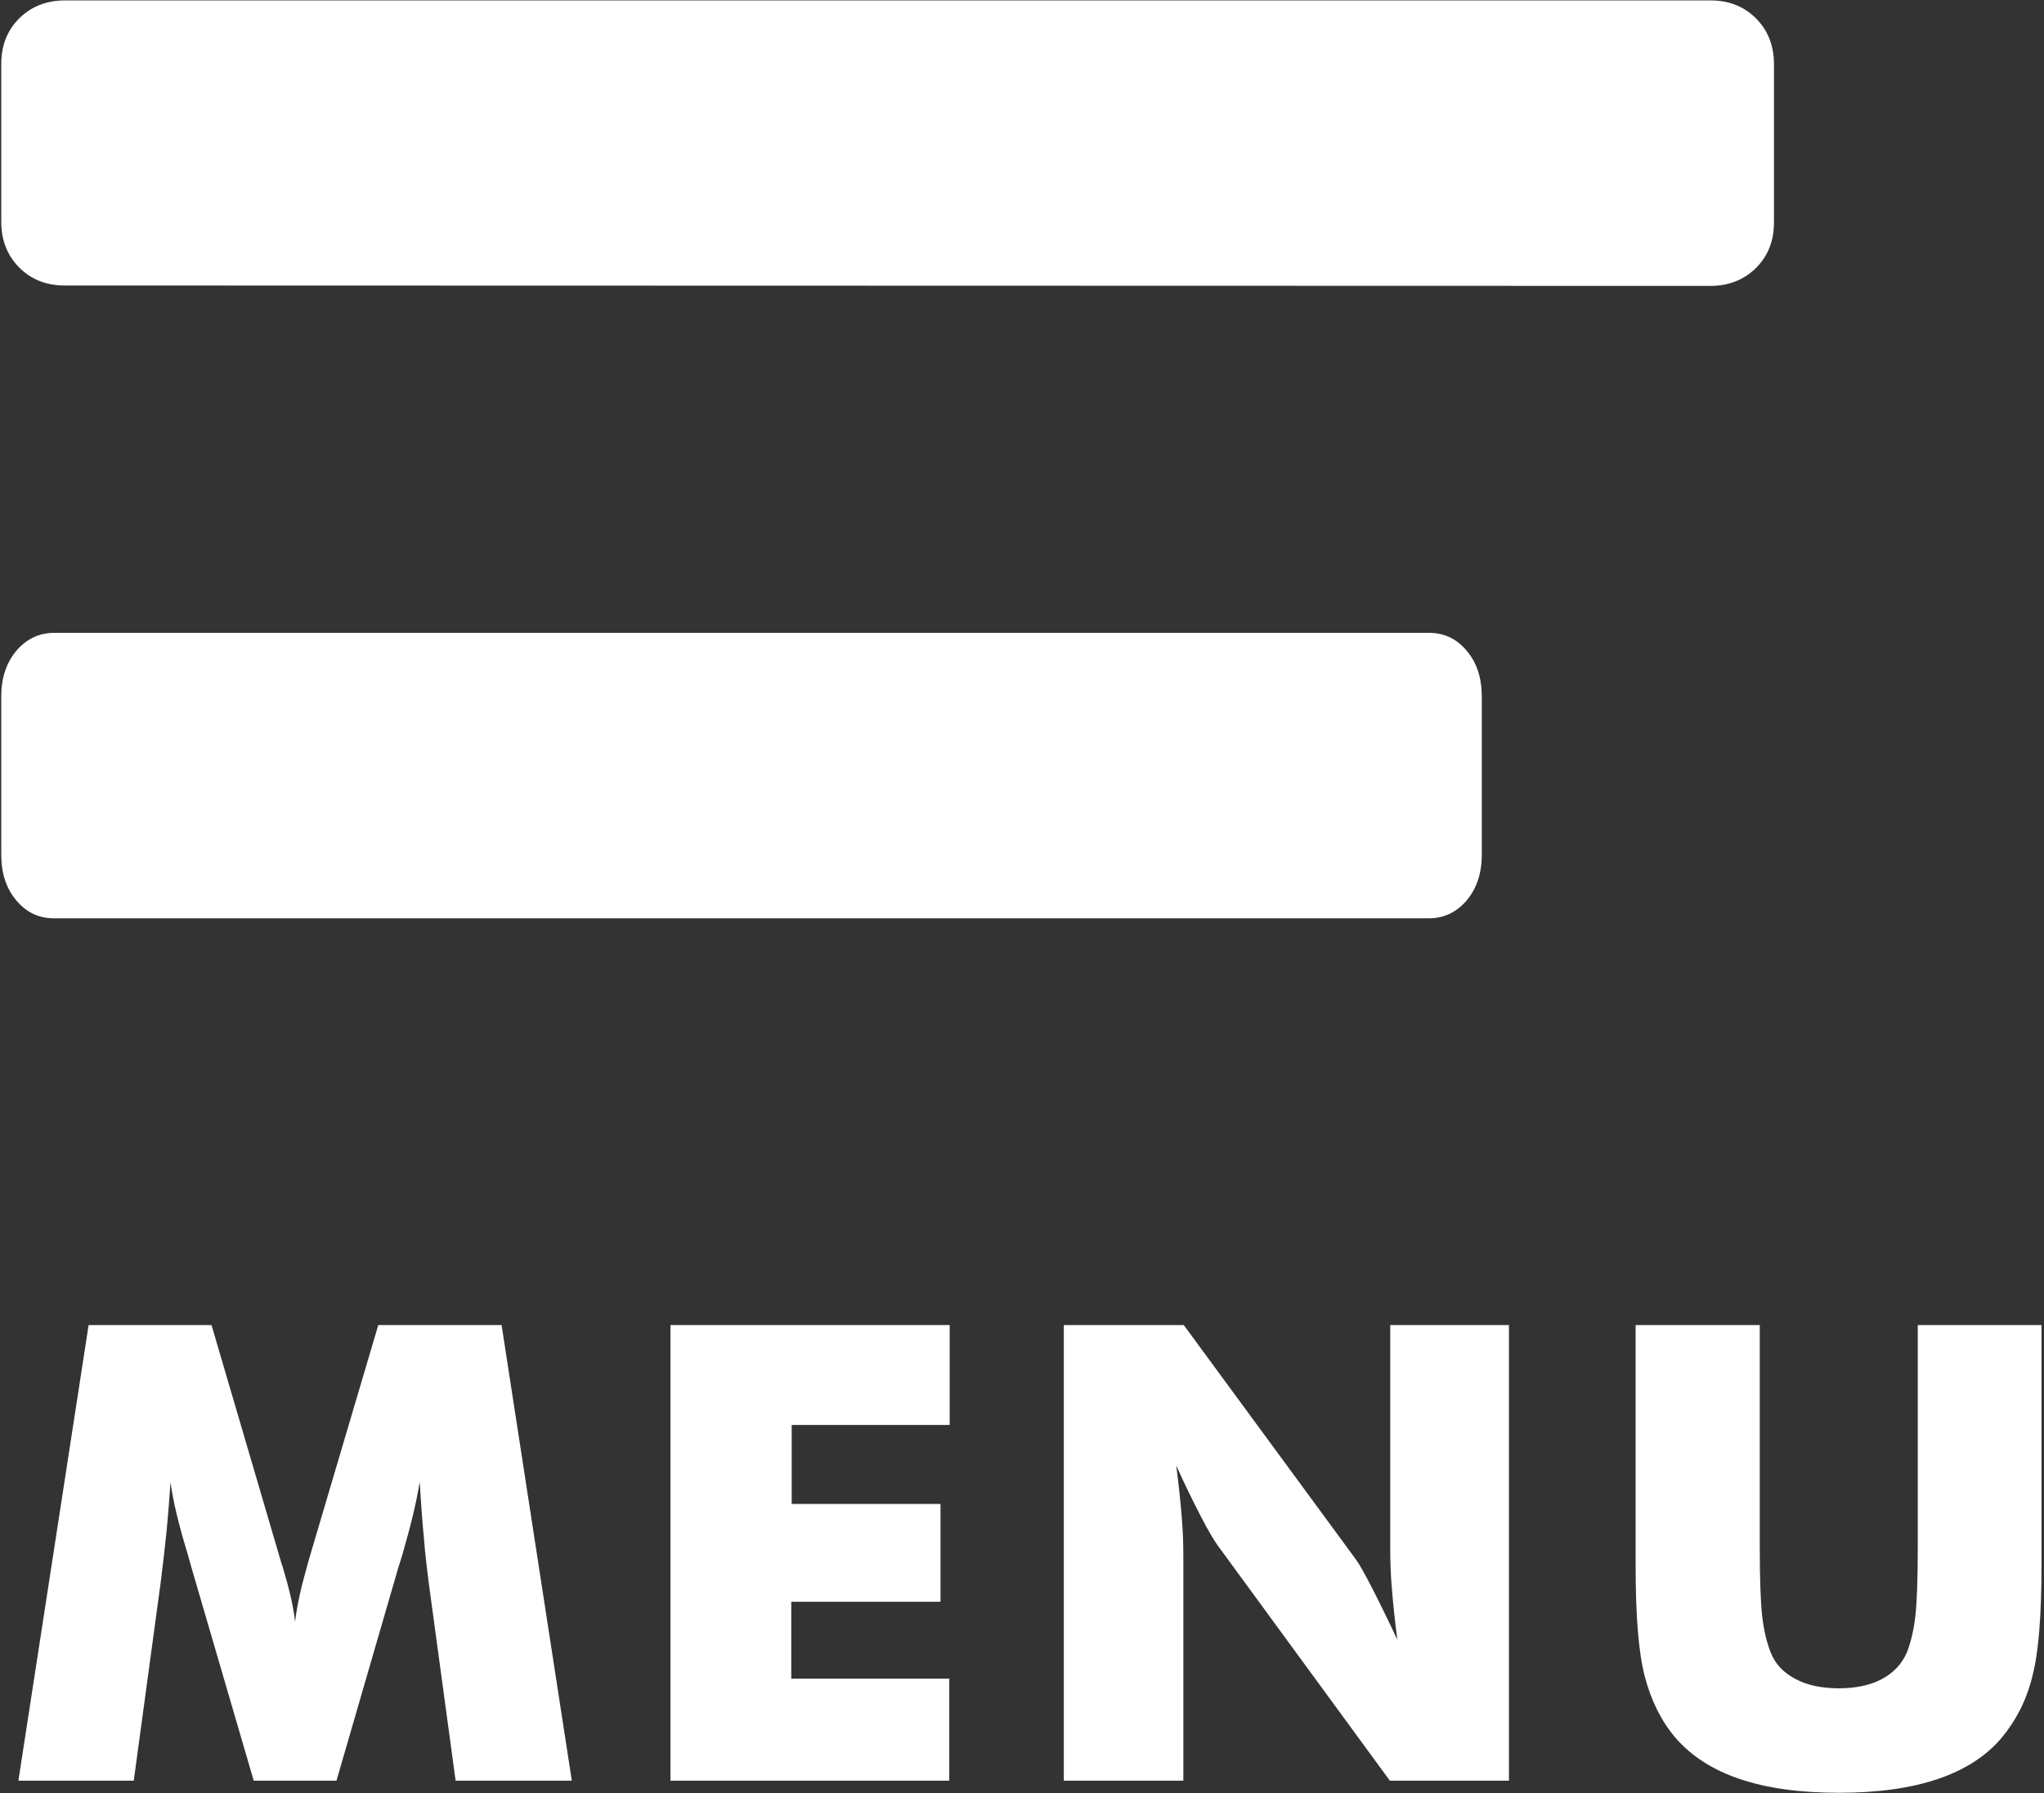
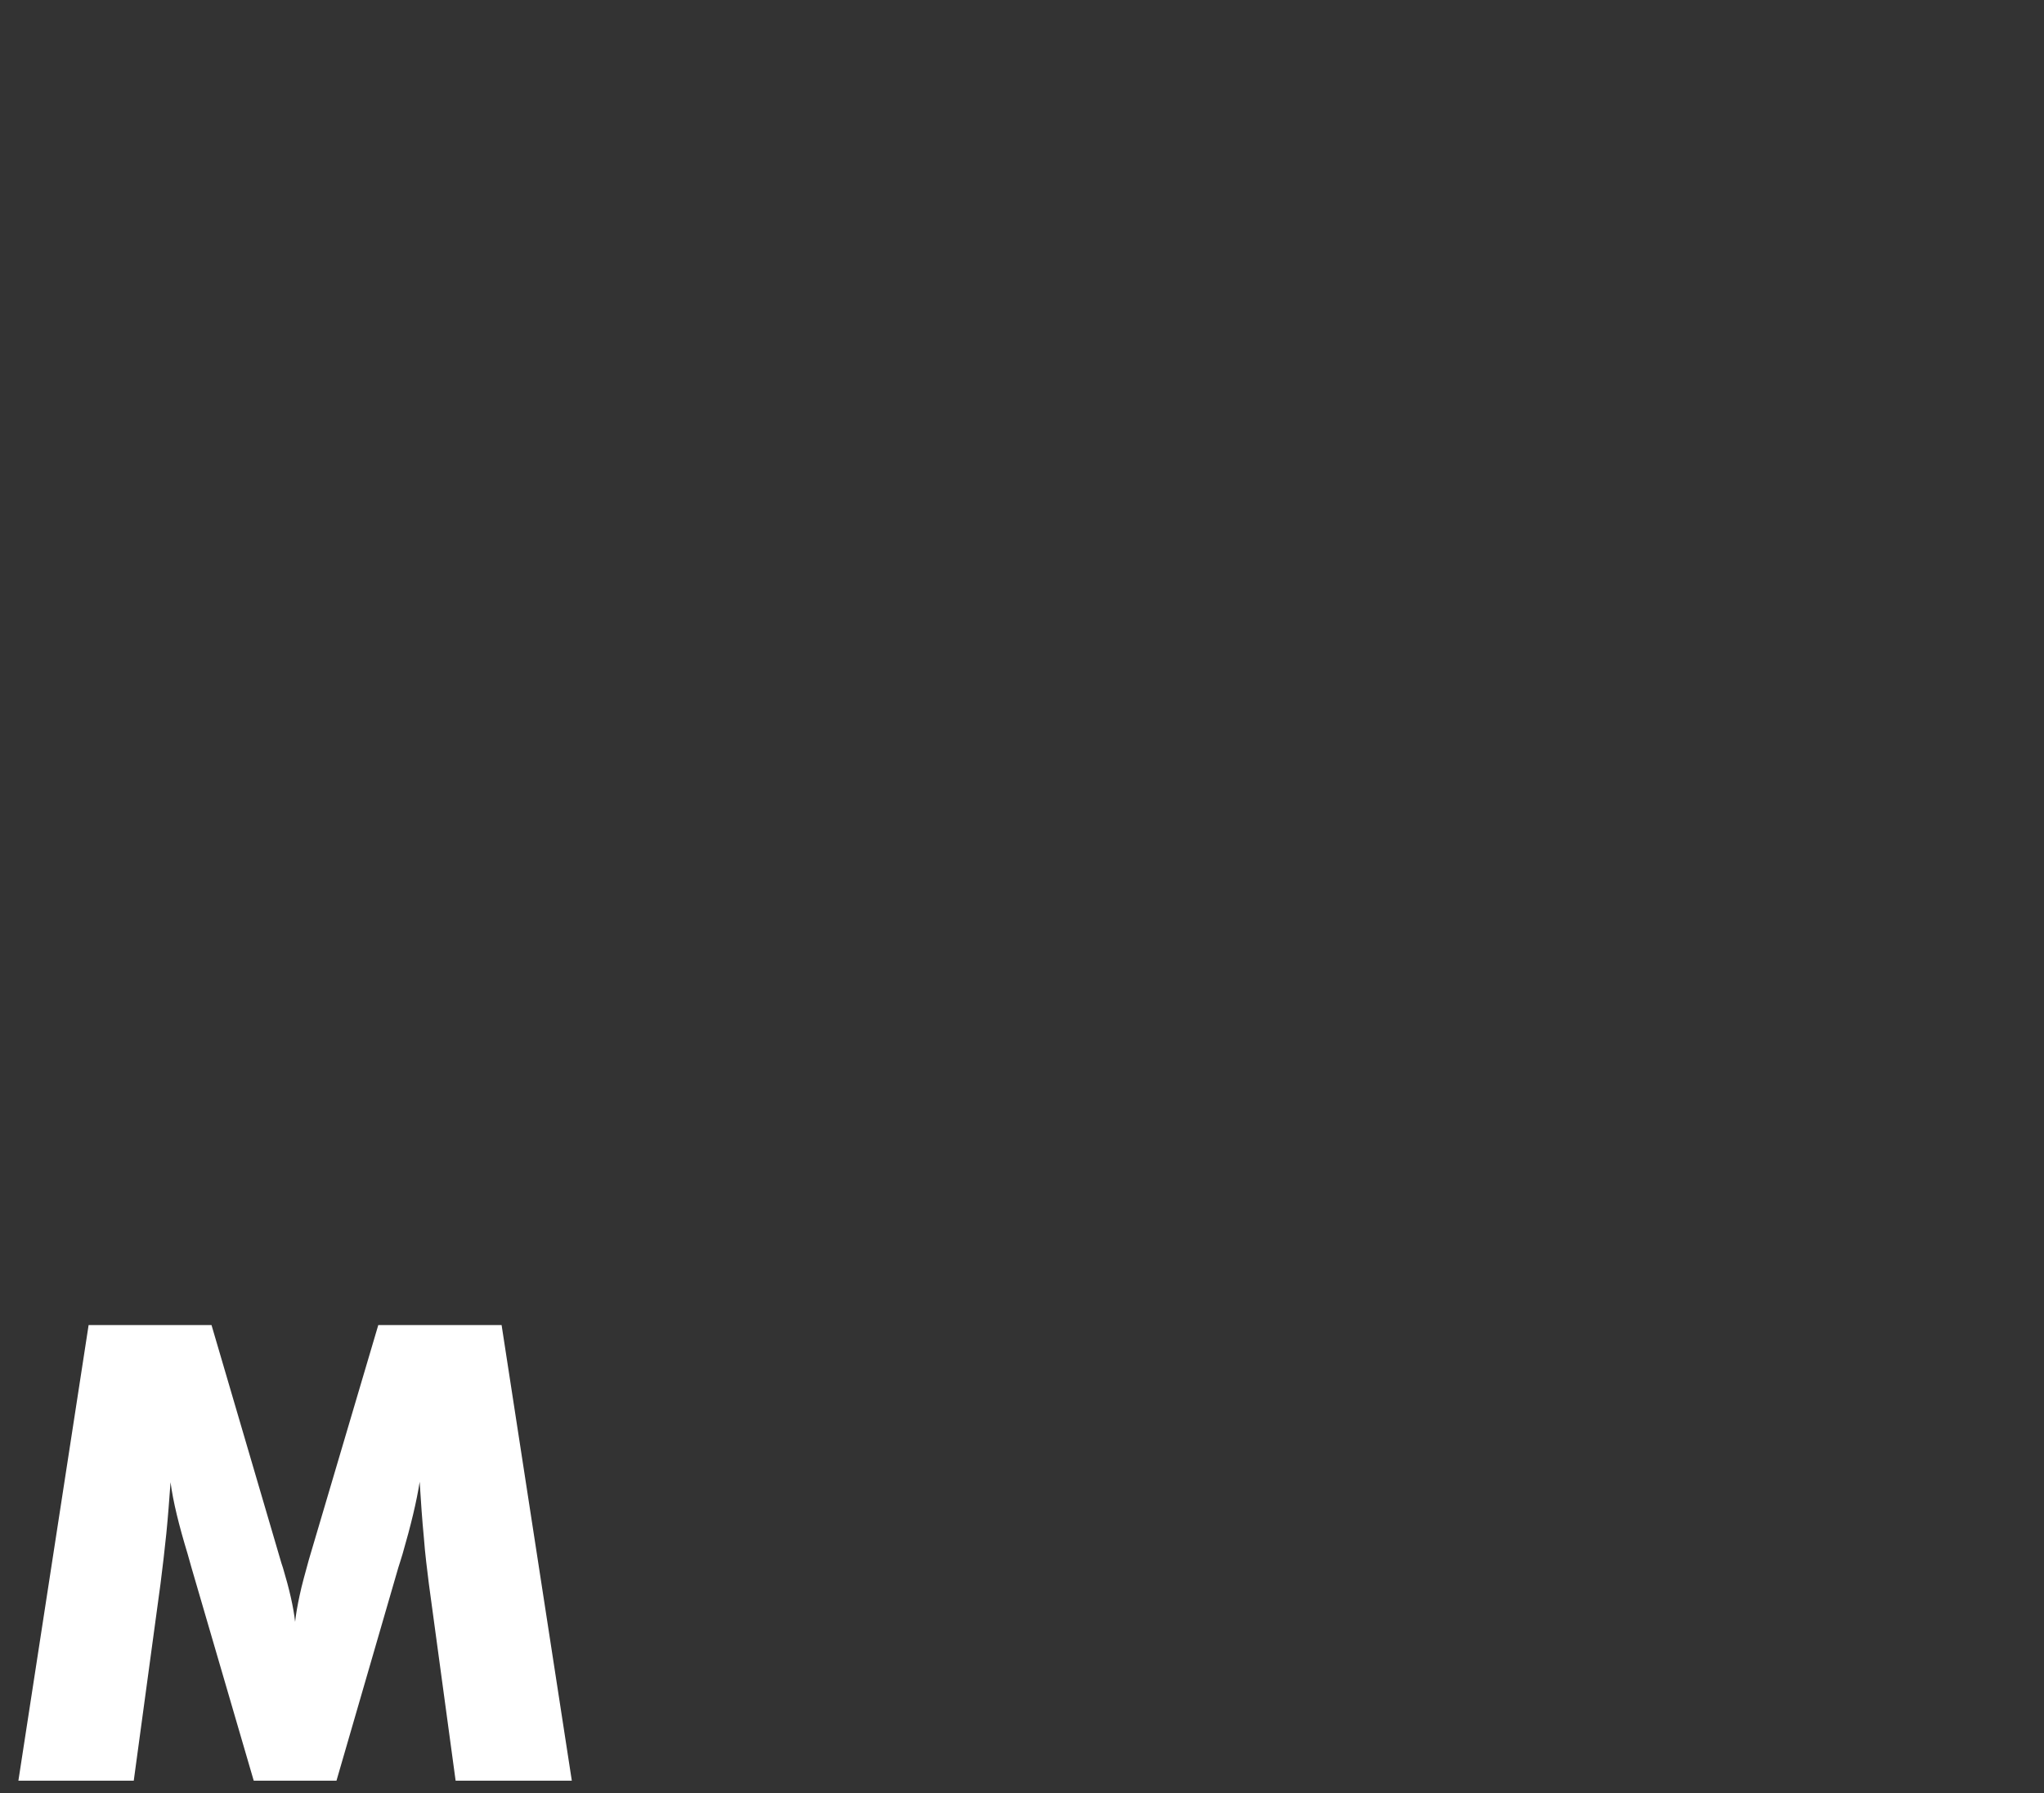
<svg xmlns="http://www.w3.org/2000/svg" version="1.1" id="Ebene_1" x="0px" y="0px" viewBox="0 0 489 429" style="enable-background:new 0 0 489 429;" xml:space="preserve">
  <rect x="0" y="0" width="489" height="429" fill="#333333" stroke="none" />
  <style type="text/css">
	.st0{fill:#FFFFFF;}
</style>
  <g>
-     <path class="st0" d="M15.5,68.3c-4.4,0-8-1.4-10.9-4.3c-2.8-2.8-4.3-6.5-4.3-10.9V15.3c0-4.4,1.4-8,4.3-10.9   c2.8-2.8,6.5-4.3,10.9-4.3h393.7c4.4,0,8,1.4,10.9,4.3c2.8,2.8,4.3,6.5,4.3,10.9v37.9c0,4.4-1.4,8-4.3,10.9   c-2.8,2.8-6.5,4.3-10.9,4.3L15.5,68.3L15.5,68.3z M13,219.7c-3.7,0-6.7-1.4-9.1-4.3c-2.4-2.8-3.6-6.5-3.6-10.9v-37.9   c0-4.4,1.2-8,3.6-10.9c2.4-2.8,5.4-4.3,9.1-4.3h328.8c3.7,0,6.7,1.4,9.1,4.3c2.4,2.8,3.6,6.5,3.6,10.9v37.9c0,4.4-1.2,8-3.6,10.9   c-2.4,2.8-5.4,4.3-9.1,4.3H13z" />
    <g>
      <path class="st0" d="M136.8,426H109l-6.4-47.1c-0.4-3.3-0.9-7-1.2-11.1c-0.4-4.1-0.7-8.5-1-13.3c-0.7,4.6-2.1,10.4-4.1,17.3    c-0.4,1.4-0.8,2.5-1,3.2l-14.8,51H60.7l-14.9-51c-0.2-0.7-0.5-1.8-0.9-3.2c-2.1-6.9-3.5-12.6-4.1-17.2c-0.3,4.1-0.6,8.2-1,12.2    s-0.9,8.1-1.4,12.1L32,426H4.4l16.8-109h29.4l16.5,56.2c0.1,0.4,0.3,1,0.6,1.9c1.5,5,2.5,9.3,2.9,12.9c0.2-1.9,0.6-4.1,1.1-6.4    c0.5-2.4,1.3-5.2,2.2-8.5L90.5,317H120L136.8,426z" />
-       <path class="st0" d="M160.4,426V317h66.8v23.9h-37.8v18.9H225v23.4h-35.7v18.4h37.8V426H160.4z" />
-       <path class="st0" d="M254.5,426V317h28.7l41.2,56.1c0.8,1.1,2.1,3.4,3.9,6.9s3.8,7.6,6,12.3c-0.6-4.5-1-8.5-1.3-12.1    c-0.3-3.5-0.4-6.7-0.4-9.4V317H361v109h-28.5l-41.2-56.3c-0.8-1.1-2.2-3.4-4-6.9s-3.8-7.5-5.9-12.2c0.6,4.6,1,8.6,1.3,12.1    s0.4,6.7,0.4,9.4V426H254.5z" />
-       <path class="st0" d="M391.4,317H421v53c0,7.8,0.2,13.4,0.6,16.8s1.1,6.2,2,8.5c1.1,2.8,3.1,4.9,6,6.4c2.8,1.5,6.3,2.2,10.3,2.2    s7.5-0.7,10.3-2.2s4.8-3.6,6-6.4c0.9-2.3,1.6-5.1,2-8.5s0.6-9,0.6-16.8v-7.4V317h29.6v57.6c0,12-0.7,20.8-2.2,26.5    c-1.4,5.7-3.9,10.5-7.3,14.6c-3.7,4.4-8.8,7.7-15.3,9.9c-6.5,2.2-14.4,3.3-23.7,3.3c-9.3,0-17.2-1.1-23.7-3.3    c-6.5-2.2-11.6-5.5-15.4-9.9c-3.4-4-5.8-8.9-7.3-14.6s-2.2-14.5-2.2-26.5v-11.3V317H391.4z" />
    </g>
  </g>
</svg>